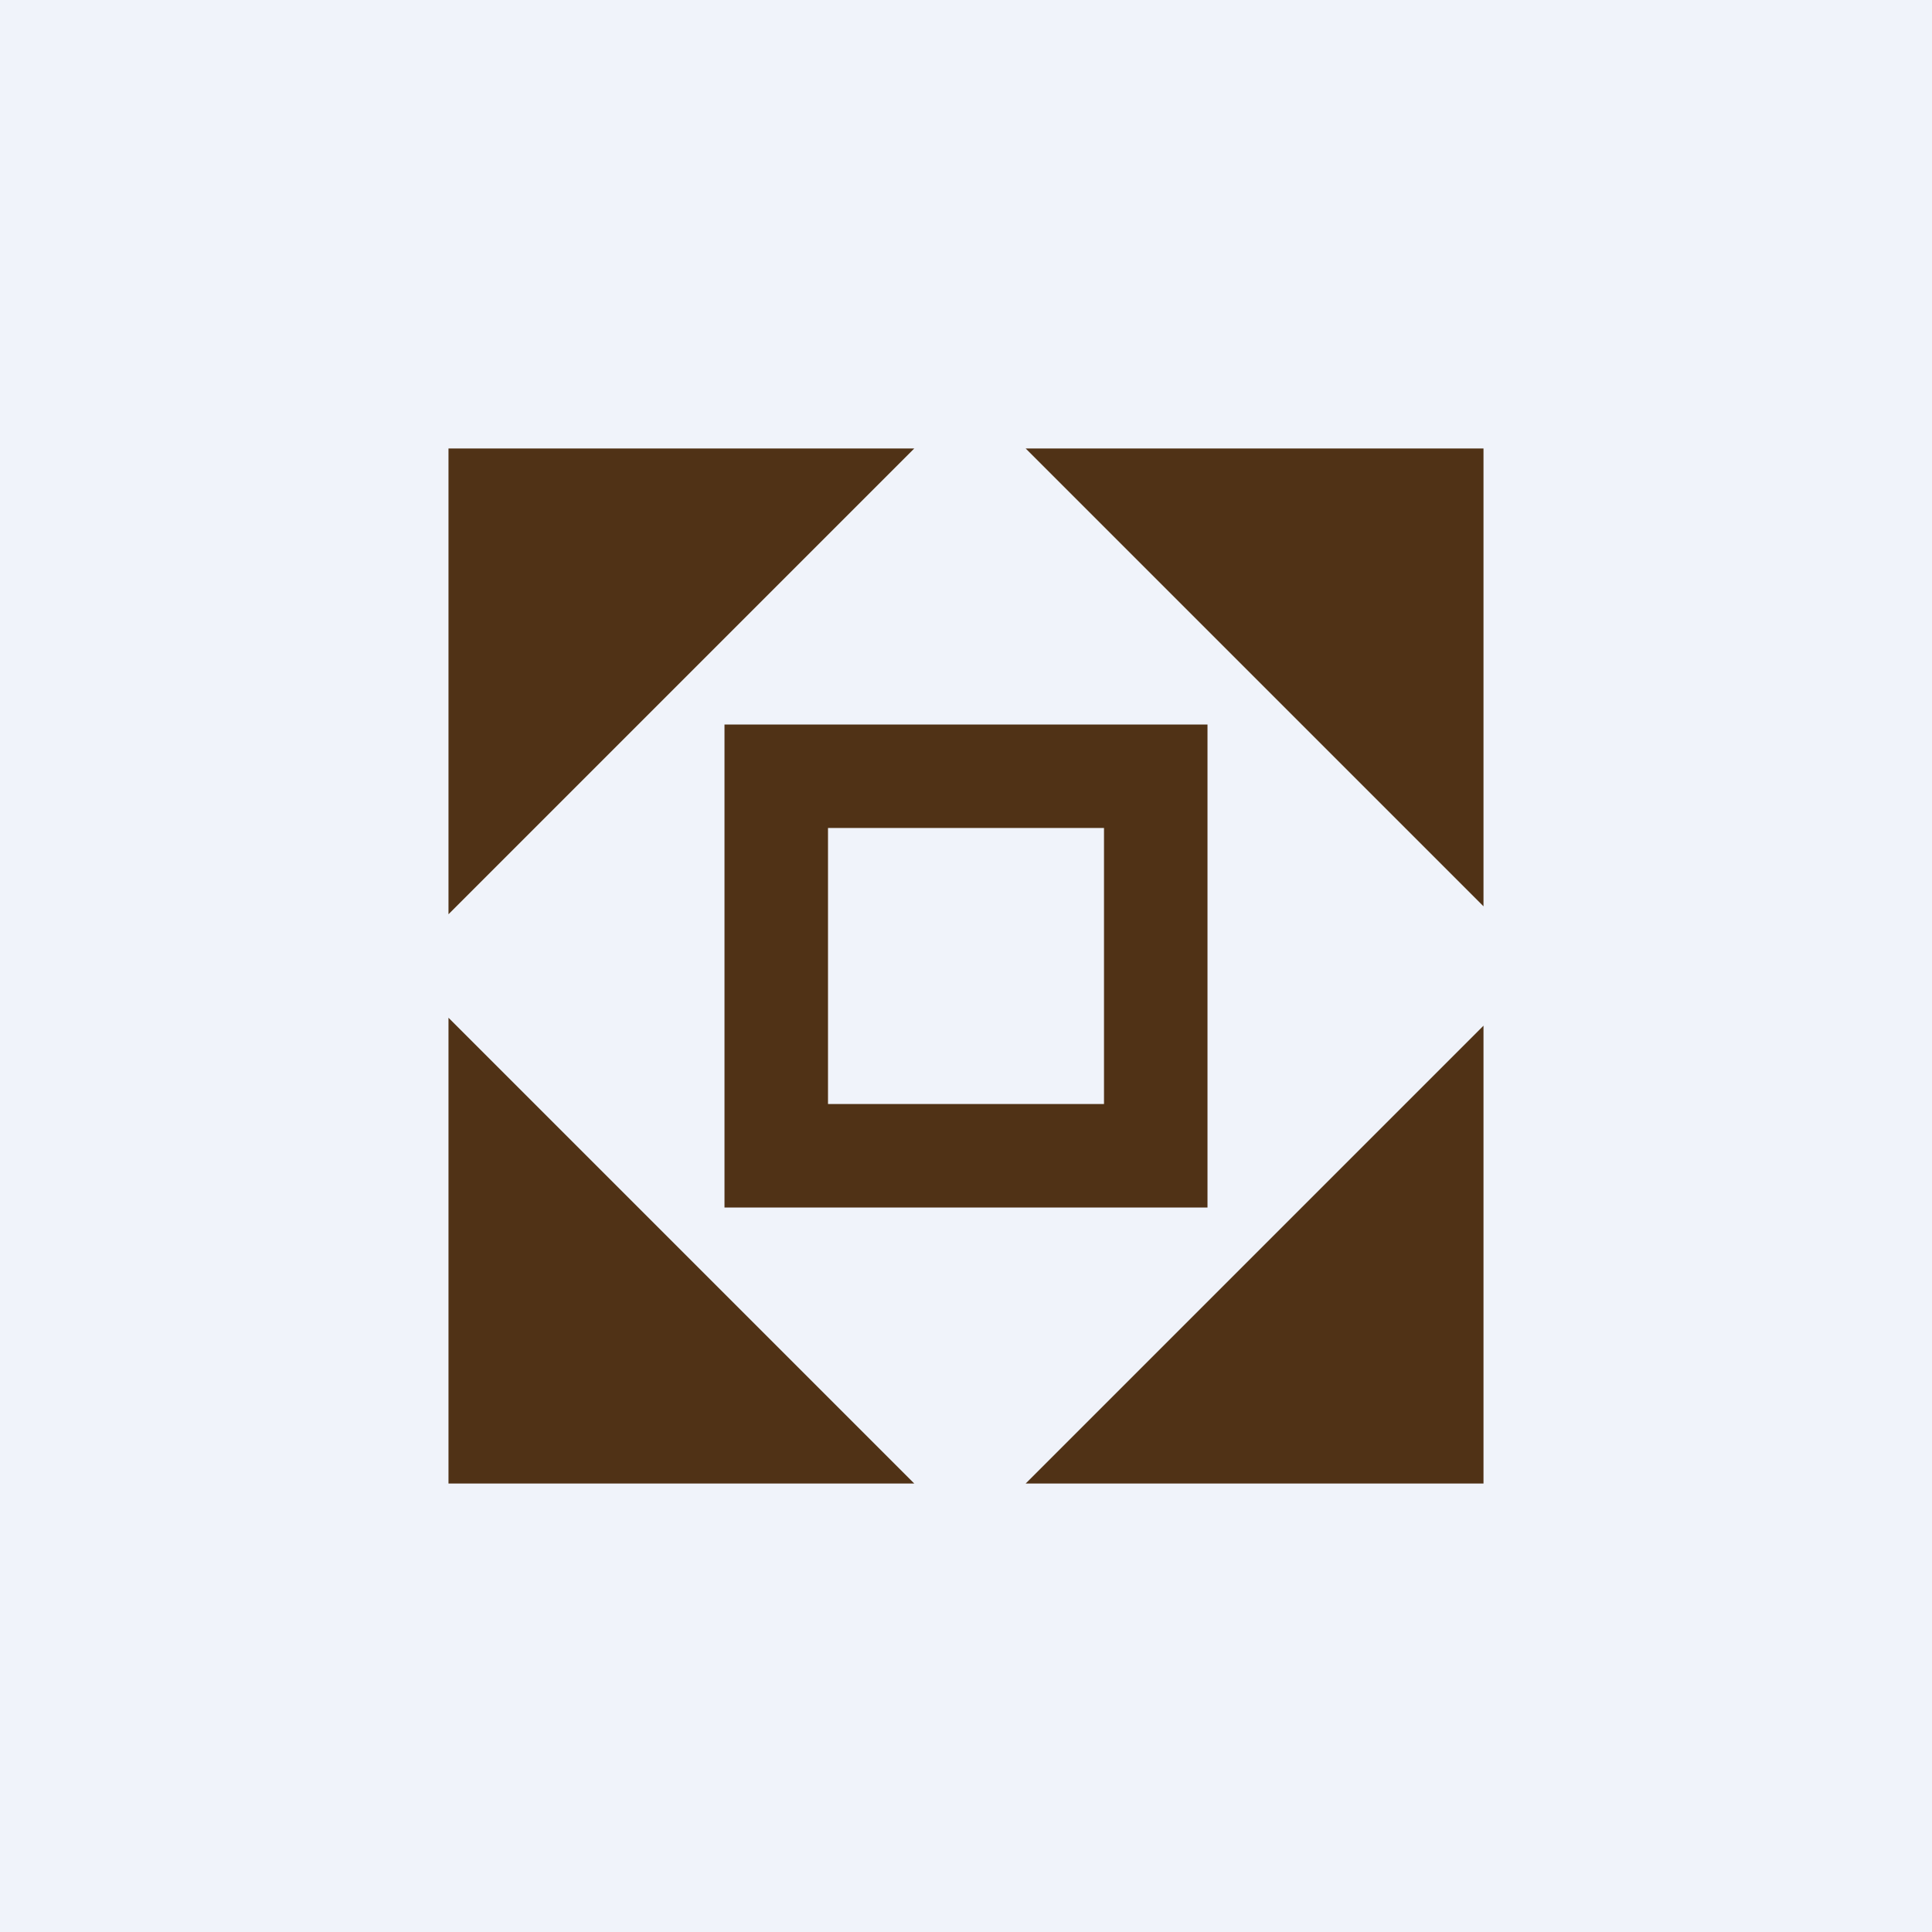
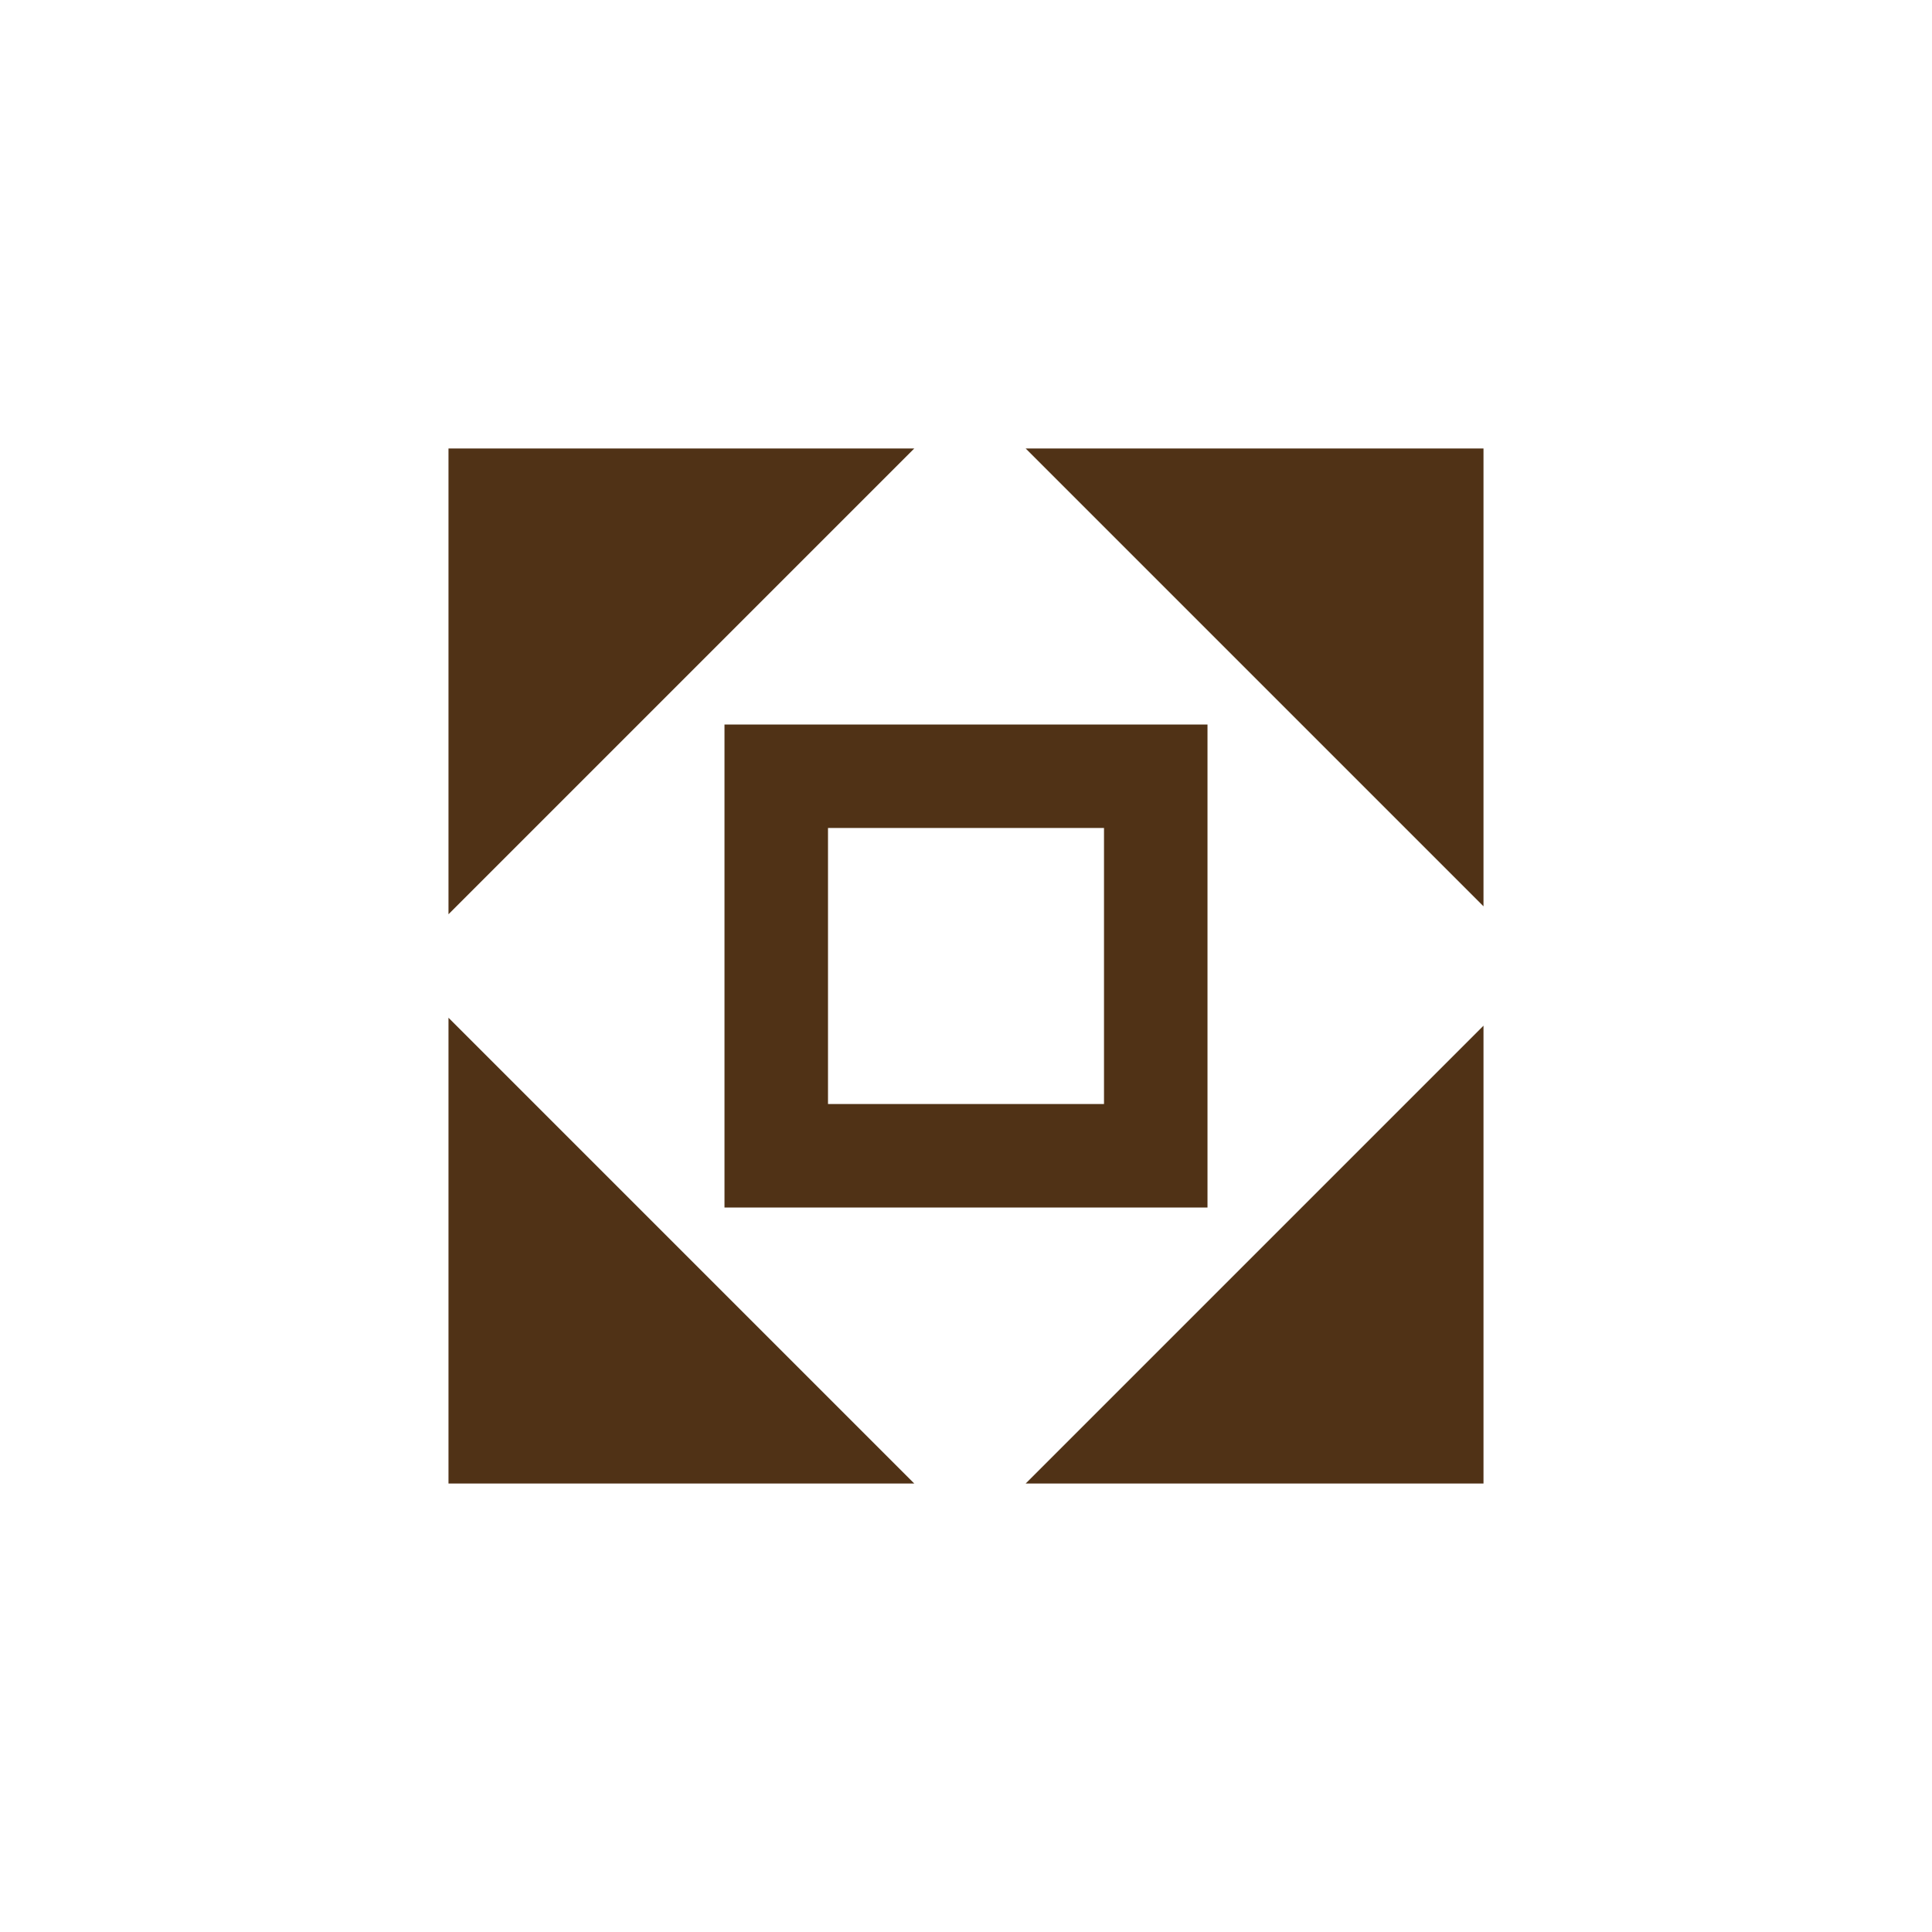
<svg xmlns="http://www.w3.org/2000/svg" width="56" height="56" viewBox="0 0 56 56">
-   <path fill="#F0F3FA" d="M0 0h56v56H0z" />
  <path fill-rule="evenodd" d="M13 43V29.5L26.5 43H13Zm30 0H29.73L43 29.73V43Zm0-30v13.27L29.73 13H43Zm-30 0h13.5L13 26.5V13Zm8 22V21h14v14H21Zm3-3v-8h8v8h-8Z" fill="#503216" />
</svg>